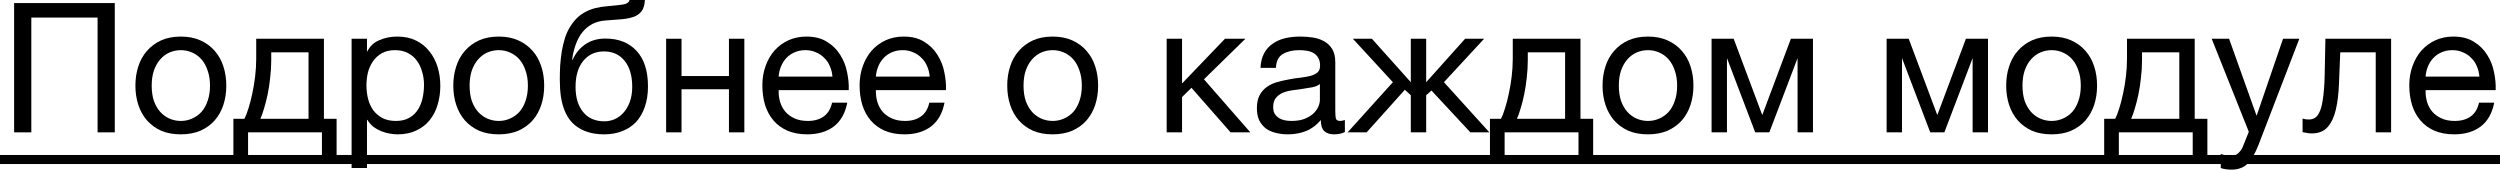
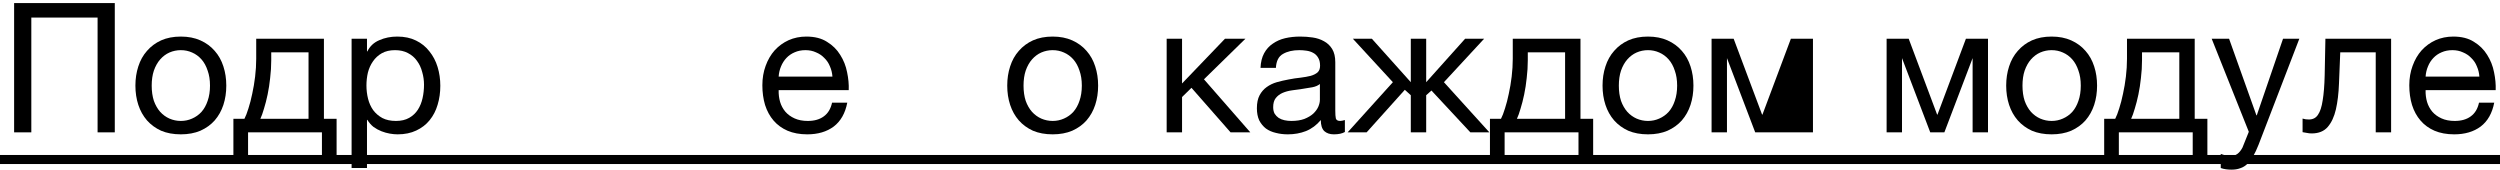
<svg xmlns="http://www.w3.org/2000/svg" viewBox="0 0 276.168 18.738" fill="none">
  <path d="M1.56 0.34H12.68V14.62H10.78V1.94H3.46V14.62H1.56V0.34Z" fill="black" />
  <path d="M19.978 14.84C19.152 14.84 18.425 14.707 17.798 14.44C17.185 14.16 16.665 13.78 16.238 13.3C15.812 12.807 15.492 12.233 15.278 11.58C15.065 10.927 14.958 10.22 14.958 9.46C14.958 8.7 15.065 7.993 15.278 7.34C15.492 6.673 15.812 6.1 16.238 5.62C16.665 5.127 17.185 4.74 17.798 4.46C18.425 4.18 19.152 4.04 19.978 4.04C20.792 4.04 21.512 4.18 22.138 4.46C22.765 4.74 23.292 5.127 23.718 5.62C24.145 6.1 24.465 6.673 24.678 7.34C24.892 7.993 24.998 8.7 24.998 9.46C24.998 10.22 24.892 10.927 24.678 11.58C24.465 12.233 24.145 12.807 23.718 13.3C23.292 13.78 22.765 14.16 22.138 14.44C21.512 14.707 20.792 14.84 19.978 14.84ZM19.978 13.36C20.418 13.36 20.832 13.273 21.218 13.1C21.618 12.927 21.965 12.68 22.258 12.36C22.552 12.027 22.778 11.62 22.938 11.14C23.112 10.647 23.198 10.087 23.198 9.46C23.198 8.833 23.112 8.28 22.938 7.8C22.778 7.307 22.552 6.893 22.258 6.56C21.965 6.227 21.618 5.973 21.218 5.8C20.832 5.627 20.418 5.54 19.978 5.54C19.538 5.54 19.118 5.627 18.718 5.8C18.332 5.973 17.992 6.227 17.698 6.56C17.405 6.893 17.172 7.307 16.998 7.8C16.838 8.28 16.758 8.833 16.758 9.46C16.758 10.087 16.838 10.647 16.998 11.14C17.172 11.62 17.405 12.027 17.698 12.36C17.992 12.68 18.332 12.927 18.718 13.1C19.118 13.273 19.538 13.36 19.978 13.36Z" fill="black" />
  <path d="M25.783 13.12H27.003C27.149 12.84 27.296 12.46 27.443 11.98C27.603 11.487 27.743 10.947 27.863 10.36C27.996 9.76 28.103 9.127 28.183 8.46C28.263 7.793 28.303 7.14 28.303 6.5V4.28H35.783V13.12H37.183V17.76H35.563V14.62H27.403V17.76H25.783V13.12ZM34.083 13.12V5.78H29.963V6.66C29.963 7.313 29.923 7.967 29.843 8.62C29.776 9.26 29.683 9.867 29.563 10.44C29.443 11.013 29.309 11.533 29.163 12C29.029 12.467 28.896 12.84 28.763 13.12H34.083Z" fill="black" />
  <path d="M38.84 4.28H40.54V5.68H40.58C40.86 5.107 41.3 4.693 41.9 4.44C42.5 4.173 43.16 4.04 43.88 4.04C44.68 4.04 45.373 4.187 45.96 4.48C46.56 4.773 47.053 5.173 47.44 5.68C47.84 6.173 48.14 6.747 48.34 7.4C48.54 8.053 48.64 8.747 48.64 9.48C48.64 10.227 48.54 10.927 48.34 11.58C48.153 12.22 47.86 12.787 47.46 13.28C47.073 13.76 46.58 14.14 45.98 14.42C45.393 14.7 44.707 14.84 43.92 14.84C43.653 14.84 43.367 14.813 43.06 14.76C42.753 14.707 42.447 14.62 42.14 14.5C41.833 14.38 41.54 14.22 41.26 14.02C40.993 13.807 40.767 13.547 40.58 13.24H40.54V18.56H38.84V4.28ZM43.74 13.36C44.313 13.36 44.8 13.247 45.2 13.02C45.6 12.793 45.92 12.493 46.16 12.12C46.4 11.747 46.573 11.32 46.68 10.84C46.787 10.36 46.84 9.867 46.84 9.36C46.84 8.88 46.773 8.413 46.64 7.96C46.52 7.493 46.327 7.08 46.06 6.72C45.807 6.36 45.473 6.073 45.06 5.86C44.66 5.647 44.187 5.54 43.64 5.54C43.067 5.54 42.58 5.653 42.18 5.88C41.78 6.107 41.453 6.407 41.2 6.78C40.947 7.14 40.76 7.553 40.64 8.02C40.533 8.487 40.48 8.96 40.48 9.44C40.48 9.947 40.54 10.44 40.66 10.92C40.78 11.387 40.967 11.8 41.22 12.16C41.487 12.52 41.827 12.813 42.24 13.04C42.653 13.253 43.153 13.36 43.74 13.36Z" fill="black" />
-   <path d="M55.095 14.84C54.269 14.84 53.542 14.707 52.916 14.44C52.302 14.16 51.782 13.78 51.355 13.3C50.929 12.807 50.609 12.233 50.396 11.58C50.182 10.927 50.075 10.22 50.075 9.46C50.075 8.7 50.182 7.993 50.396 7.34C50.609 6.673 50.929 6.1 51.355 5.62C51.782 5.127 52.302 4.74 52.916 4.46C53.542 4.18 54.269 4.04 55.095 4.04C55.909 4.04 56.629 4.18 57.255 4.46C57.882 4.74 58.409 5.127 58.836 5.62C59.262 6.1 59.582 6.673 59.795 7.34C60.009 7.993 60.115 8.7 60.115 9.46C60.115 10.22 60.009 10.927 59.795 11.58C59.582 12.233 59.262 12.807 58.836 13.3C58.409 13.78 57.882 14.16 57.255 14.44C56.629 14.707 55.909 14.84 55.095 14.84ZM55.095 13.36C55.536 13.36 55.949 13.273 56.336 13.1C56.735 12.927 57.082 12.68 57.375 12.36C57.669 12.027 57.896 11.62 58.056 11.14C58.229 10.647 58.315 10.087 58.315 9.46C58.315 8.833 58.229 8.28 58.056 7.8C57.896 7.307 57.669 6.893 57.375 6.56C57.082 6.227 56.735 5.973 56.336 5.8C55.949 5.627 55.536 5.54 55.095 5.54C54.656 5.54 54.235 5.627 53.836 5.8C53.449 5.973 53.109 6.227 52.816 6.56C52.522 6.893 52.289 7.307 52.116 7.8C51.956 8.28 51.876 8.833 51.876 9.46C51.876 10.087 51.956 10.647 52.116 11.14C52.289 11.62 52.522 12.027 52.816 12.36C53.109 12.68 53.449 12.927 53.836 13.1C54.235 13.273 54.656 13.36 55.095 13.36Z" fill="black" />
-   <path d="M66.74 14.84C65.407 14.84 64.326 14.5 63.5 13.82C62.687 13.14 62.173 12.087 61.96 10.66C61.88 10.1 61.84 9.473 61.84 8.78C61.84 8.287 61.853 7.773 61.88 7.24C61.92 6.707 61.98 6.18 62.06 5.66C62.153 5.14 62.273 4.64 62.42 4.16C62.58 3.68 62.787 3.247 63.04 2.86C63.493 2.153 64.046 1.633 64.7 1.3C65.353 0.953 66.173 0.747 67.16 0.68C67.813 0.627 68.36 0.567 68.8 0.5C69.24 0.433 69.487 0.267 69.54 0H71.24C71.213 0.52 71.1 0.92 70.9 1.2C70.7 1.48 70.42 1.693 70.06 1.84C69.7 1.973 69.26 2.067 68.74 2.12C68.22 2.16 67.613 2.207 66.92 2.26C66.347 2.3 65.846 2.433 65.42 2.66C64.993 2.887 64.627 3.193 64.32 3.58C64.026 3.953 63.787 4.4 63.6 4.92C63.413 5.427 63.28 5.987 63.2 6.6H63.26C63.553 5.92 64.006 5.36 64.62 4.92C65.247 4.48 66 4.26 66.88 4.26C68.333 4.26 69.48 4.713 70.32 5.62C71.16 6.527 71.58 7.833 71.58 9.54C71.58 10.407 71.46 11.173 71.22 11.84C70.993 12.493 70.667 13.047 70.24 13.5C69.813 13.94 69.3 14.273 68.7 14.5C68.113 14.727 67.46 14.84 66.74 14.84ZM66.76 13.4C67.16 13.4 67.546 13.32 67.92 13.16C68.293 12.987 68.62 12.74 68.9 12.42C69.18 12.1 69.407 11.707 69.58 11.24C69.753 10.76 69.84 10.207 69.84 9.58C69.84 8.367 69.56 7.413 69 6.72C68.44 6.027 67.68 5.68 66.72 5.68C65.76 5.68 64.993 6.033 64.42 6.74C63.86 7.433 63.58 8.387 63.58 9.6C63.58 10.773 63.86 11.7 64.42 12.38C64.98 13.06 65.76 13.4 66.76 13.4Z" fill="black" />
-   <path d="M73.585 4.28H75.285V8.4H80.525V4.28H82.225V14.62H80.525V9.86H75.285V14.62H73.585V4.28Z" fill="black" />
  <path d="M89.176 14.84C88.35 14.84 87.623 14.707 86.996 14.44C86.383 14.173 85.869 13.8 85.456 13.32C85.043 12.84 84.729 12.267 84.516 11.6C84.316 10.933 84.216 10.207 84.216 9.42C84.216 8.647 84.336 7.933 84.576 7.28C84.816 6.613 85.149 6.04 85.576 5.56C86.016 5.08 86.53 4.707 87.116 4.44C87.716 4.173 88.37 4.04 89.076 4.04C89.996 4.04 90.756 4.233 91.356 4.62C91.969 4.993 92.456 5.473 92.816 6.06C93.189 6.647 93.443 7.287 93.576 7.98C93.723 8.673 93.783 9.333 93.756 9.96H86.016C86.003 10.413 86.056 10.847 86.176 11.26C86.296 11.66 86.489 12.02 86.756 12.34C87.023 12.647 87.363 12.893 87.776 13.08C88.189 13.267 88.676 13.36 89.236 13.36C89.956 13.36 90.543 13.193 90.996 12.86C91.463 12.527 91.769 12.02 91.916 11.34H93.596C93.37 12.513 92.869 13.393 92.096 13.98C91.323 14.553 90.349 14.84 89.176 14.84ZM91.956 8.46C91.929 8.06 91.836 7.68 91.676 7.32C91.529 6.96 91.323 6.653 91.056 6.4C90.803 6.133 90.496 5.927 90.136 5.78C89.789 5.62 89.403 5.54 88.976 5.54C88.536 5.54 88.136 5.62 87.776 5.78C87.43 5.927 87.129 6.133 86.876 6.4C86.623 6.667 86.423 6.98 86.276 7.34C86.129 7.687 86.043 8.06 86.016 8.46H91.956Z" fill="black" />
-   <path d="M99.918 14.84C99.092 14.84 98.365 14.707 97.738 14.44C97.125 14.173 96.612 13.8 96.198 13.32C95.785 12.84 95.472 12.267 95.258 11.6C95.058 10.933 94.958 10.207 94.958 9.42C94.958 8.647 95.078 7.933 95.318 7.28C95.558 6.613 95.892 6.04 96.318 5.56C96.758 5.08 97.272 4.707 97.858 4.44C98.458 4.173 99.112 4.04 99.818 4.04C100.738 4.04 101.498 4.233 102.098 4.62C102.712 4.993 103.198 5.473 103.558 6.06C103.932 6.647 104.185 7.287 104.318 7.98C104.465 8.673 104.525 9.333 104.498 9.96H96.758C96.745 10.413 96.798 10.847 96.918 11.26C97.038 11.66 97.232 12.02 97.498 12.34C97.765 12.647 98.105 12.893 98.518 13.08C98.932 13.267 99.418 13.36 99.978 13.36C100.698 13.36 101.285 13.193 101.738 12.86C102.205 12.527 102.512 12.02 102.658 11.34H104.338C104.112 12.513 103.612 13.393 102.838 13.98C102.065 14.553 101.092 14.84 99.918 14.84ZM102.698 8.46C102.672 8.06 102.578 7.68 102.418 7.32C102.272 6.96 102.065 6.653 101.798 6.4C101.545 6.133 101.238 5.927 100.878 5.78C100.532 5.62 100.145 5.54 99.718 5.54C99.278 5.54 98.878 5.62 98.518 5.78C98.172 5.927 97.872 6.133 97.618 6.4C97.365 6.667 97.165 6.98 97.018 7.34C96.872 7.687 96.785 8.06 96.758 8.46H102.698Z" fill="black" />
  <path d="M116.287 14.84C115.46 14.84 114.733 14.707 114.107 14.44C113.494 14.16 112.973 13.78 112.547 13.3C112.12 12.807 111.8 12.233 111.587 11.58C111.373 10.927 111.267 10.22 111.267 9.46C111.267 8.7 111.373 7.993 111.587 7.34C111.8 6.673 112.12 6.1 112.547 5.62C112.973 5.127 113.494 4.74 114.107 4.46C114.733 4.18 115.46 4.04 116.287 4.04C117.1 4.04 117.82 4.18 118.447 4.46C119.074 4.74 119.6 5.127 120.027 5.62C120.453 6.1 120.774 6.673 120.987 7.34C121.2 7.993 121.307 8.7 121.307 9.46C121.307 10.22 121.2 10.927 120.987 11.58C120.774 12.233 120.453 12.807 120.027 13.3C119.6 13.78 119.074 14.16 118.447 14.44C117.82 14.707 117.1 14.84 116.287 14.84ZM116.287 13.36C116.727 13.36 117.14 13.273 117.527 13.1C117.927 12.927 118.274 12.68 118.567 12.36C118.86 12.027 119.087 11.62 119.247 11.14C119.42 10.647 119.507 10.087 119.507 9.46C119.507 8.833 119.42 8.28 119.247 7.8C119.087 7.307 118.86 6.893 118.567 6.56C118.274 6.227 117.927 5.973 117.527 5.8C117.14 5.627 116.727 5.54 116.287 5.54C115.847 5.54 115.427 5.627 115.027 5.8C114.64 5.973 114.3 6.227 114.007 6.56C113.713 6.893 113.48 7.307 113.307 7.8C113.147 8.28 113.067 8.833 113.067 9.46C113.067 10.087 113.147 10.647 113.307 11.14C113.48 11.62 113.713 12.027 114.007 12.36C114.3 12.68 114.64 12.927 115.027 13.1C115.427 13.273 115.847 13.36 116.287 13.36Z" fill="black" />
  <path d="M128.878 4.28H130.578V9.22L135.318 4.28H137.578L132.998 8.76L138.118 14.62H135.938L131.618 9.7L130.578 10.72V14.62H128.878V4.28Z" fill="black" />
  <path d="M142.265 14.84C141.798 14.84 141.358 14.787 140.945 14.68C140.532 14.587 140.165 14.427 139.845 14.2C139.538 13.96 139.292 13.66 139.105 13.3C138.932 12.927 138.845 12.48 138.845 11.96C138.845 11.373 138.945 10.893 139.145 10.52C139.345 10.147 139.605 9.847 139.925 9.62C140.258 9.38 140.632 9.2 141.045 9.08C141.472 8.96 141.905 8.86 142.345 8.78C142.812 8.687 143.252 8.62 143.665 8.58C144.092 8.527 144.465 8.46 144.785 8.38C145.105 8.287 145.358 8.16 145.545 8C145.732 7.827 145.825 7.58 145.825 7.26C145.825 6.887 145.752 6.587 145.605 6.36C145.472 6.133 145.292 5.96 145.065 5.84C144.852 5.72 144.605 5.64 144.325 5.6C144.058 5.56 143.792 5.54 143.525 5.54C142.805 5.54 142.205 5.68 141.725 5.96C141.245 6.227 140.985 6.74 140.945 7.5H139.245C139.272 6.86 139.405 6.32 139.645 5.88C139.885 5.44 140.205 5.087 140.605 4.82C141.005 4.54 141.458 4.34 141.965 4.22C142.485 4.1 143.038 4.04 143.625 4.04C144.092 4.04 144.552 4.073 145.005 4.14C145.472 4.207 145.892 4.347 146.265 4.56C146.638 4.76 146.938 5.047 147.165 5.42C147.392 5.793 147.505 6.28 147.505 6.88V12.2C147.505 12.6 147.525 12.893 147.565 13.08C147.618 13.267 147.778 13.36 148.045 13.36C148.165 13.36 148.338 13.327 148.565 13.26V14.58C148.272 14.753 147.865 14.84 147.345 14.84C146.905 14.84 146.552 14.72 146.285 14.48C146.032 14.227 145.905 13.82 145.905 13.26C145.438 13.82 144.892 14.227 144.265 14.48C143.652 14.72 142.985 14.84 142.265 14.84ZM142.645 13.36C143.205 13.36 143.685 13.287 144.085 13.14C144.485 12.98 144.812 12.787 145.065 12.56C145.318 12.32 145.505 12.067 145.625 11.8C145.745 11.52 145.805 11.26 145.805 11.02V9.28C145.592 9.453 145.312 9.573 144.965 9.64C144.618 9.707 144.252 9.767 143.865 9.82C143.492 9.873 143.112 9.927 142.725 9.98C142.338 10.033 141.992 10.127 141.685 10.26C141.378 10.393 141.125 10.587 140.925 10.84C140.738 11.08 140.645 11.413 140.645 11.84C140.645 12.12 140.698 12.36 140.805 12.56C140.925 12.747 141.072 12.9 141.245 13.02C141.432 13.14 141.645 13.227 141.885 13.28C142.125 13.333 142.378 13.36 142.645 13.36Z" fill="black" />
  <path d="M153.867 9.08L149.447 4.28H151.547L155.847 9.08V4.28H157.547V9.08L161.847 4.28H163.947L159.507 9.08L164.527 14.62H162.427L158.127 10L157.547 10.52V14.62H155.847V10.52L155.187 9.92L150.967 14.62H148.867L153.867 9.08Z" fill="black" />
  <path d="M164.591 13.12H165.811C165.958 12.84 166.105 12.46 166.251 11.98C166.411 11.487 166.551 10.947 166.671 10.36C166.805 9.76 166.911 9.127 166.991 8.46C167.071 7.793 167.111 7.14 167.111 6.5V4.28H174.591V13.12H175.991V17.76H174.371V14.62H166.211V17.76H164.591V13.12ZM172.891 13.12V5.78H168.771V6.66C168.771 7.313 168.731 7.967 168.651 8.62C168.585 9.26 168.491 9.867 168.371 10.44C168.251 11.013 168.118 11.533 167.971 12C167.838 12.467 167.705 12.84 167.571 13.12H172.891Z" fill="black" />
  <path d="M182.049 14.84C181.222 14.84 180.495 14.707 179.869 14.44C179.255 14.16 178.735 13.78 178.309 13.3C177.882 12.807 177.562 12.233 177.349 11.58C177.135 10.927 177.029 10.22 177.029 9.46C177.029 8.7 177.135 7.993 177.349 7.34C177.562 6.673 177.882 6.1 178.309 5.62C178.735 5.127 179.255 4.74 179.869 4.46C180.495 4.18 181.222 4.04 182.049 4.04C182.862 4.04 183.582 4.18 184.209 4.46C184.835 4.74 185.362 5.127 185.789 5.62C186.215 6.1 186.535 6.673 186.749 7.34C186.962 7.993 187.069 8.7 187.069 9.46C187.069 10.22 186.962 10.927 186.749 11.58C186.535 12.233 186.215 12.807 185.789 13.3C185.362 13.78 184.835 14.16 184.209 14.44C183.582 14.707 182.862 14.84 182.049 14.84ZM182.049 13.36C182.489 13.36 182.902 13.273 183.289 13.1C183.689 12.927 184.035 12.68 184.328 12.36C184.622 12.027 184.849 11.62 185.009 11.14C185.182 10.647 185.269 10.087 185.269 9.46C185.269 8.833 185.182 8.28 185.009 7.8C184.849 7.307 184.622 6.893 184.328 6.56C184.035 6.227 183.689 5.973 183.289 5.8C182.902 5.627 182.489 5.54 182.049 5.54C181.609 5.54 181.189 5.627 180.789 5.8C180.402 5.973 180.062 6.227 179.769 6.56C179.475 6.893 179.242 7.307 179.069 7.8C178.909 8.28 178.829 8.833 178.829 9.46C178.829 10.087 178.909 10.647 179.069 11.14C179.242 11.62 179.475 12.027 179.769 12.36C180.062 12.68 180.402 12.927 180.789 13.1C181.189 13.273 181.609 13.36 182.049 13.36Z" fill="black" />
-   <path d="M189.073 4.28H191.513L194.653 12.66H194.693L197.833 4.28H200.273V14.62H198.573V6.42L195.453 14.62H193.893L190.773 6.42V14.62H189.073V4.28Z" fill="black" />
+   <path d="M189.073 4.28H191.513L194.653 12.66H194.693L197.833 4.28H200.273V14.62H198.573L195.453 14.62H193.893L190.773 6.42V14.62H189.073V4.28Z" fill="black" />
  <path d="M208.409 4.28H210.849L213.989 12.66H214.029L217.169 4.28H219.609V14.62H217.909V6.42L214.789 14.62H213.229L210.109 6.42V14.62H208.409V4.28Z" fill="black" />
  <path d="M226.638 14.84C225.812 14.84 225.085 14.707 224.458 14.44C223.845 14.16 223.325 13.78 222.899 13.3C222.472 12.807 222.152 12.233 221.938 11.58C221.725 10.927 221.618 10.22 221.618 9.46C221.618 8.7 221.725 7.993 221.938 7.34C222.152 6.673 222.472 6.1 222.899 5.62C223.325 5.127 223.845 4.74 224.458 4.46C225.085 4.18 225.812 4.04 226.638 4.04C227.452 4.04 228.172 4.18 228.799 4.46C229.425 4.74 229.952 5.127 230.378 5.62C230.805 6.1 231.125 6.673 231.339 7.34C231.552 7.993 231.658 8.7 231.658 9.46C231.658 10.22 231.552 10.927 231.339 11.58C231.125 12.233 230.805 12.807 230.378 13.3C229.952 13.78 229.425 14.16 228.799 14.44C228.172 14.707 227.452 14.84 226.638 14.84ZM226.638 13.36C227.079 13.36 227.492 13.273 227.878 13.1C228.278 12.927 228.625 12.68 228.919 12.36C229.212 12.027 229.438 11.62 229.599 11.14C229.772 10.647 229.858 10.087 229.858 9.46C229.858 8.833 229.772 8.28 229.599 7.8C229.438 7.307 229.212 6.893 228.919 6.56C228.625 6.227 228.278 5.973 227.878 5.8C227.492 5.627 227.079 5.54 226.638 5.54C226.199 5.54 225.778 5.627 225.379 5.8C224.992 5.973 224.652 6.227 224.358 6.56C224.065 6.893 223.832 7.307 223.658 7.8C223.498 8.28 223.418 8.833 223.418 9.46C223.418 10.087 223.498 10.647 223.658 11.14C223.832 11.62 224.065 12.027 224.358 12.36C224.652 12.68 224.992 12.927 225.379 13.1C225.778 13.273 226.199 13.36 226.638 13.36Z" fill="black" />
  <path d="M232.443 13.12H233.663C233.81 12.84 233.956 12.46 234.103 11.98C234.263 11.487 234.403 10.947 234.523 10.36C234.656 9.76 234.763 9.127 234.843 8.46C234.923 7.793 234.963 7.14 234.963 6.5V4.28H242.443V13.12H243.843V17.76H242.223V14.62H234.063V17.76H232.443V13.12ZM240.743 13.12V5.78H236.623V6.66C236.623 7.313 236.583 7.967 236.503 8.62C236.436 9.26 236.343 9.867 236.223 10.44C236.103 11.013 235.969 11.533 235.823 12C235.689 12.467 235.556 12.84 235.423 13.12H240.743Z" fill="black" />
  <path d="M246.5 18.74C246.3 18.74 246.1 18.727 245.9 18.7C245.7 18.673 245.507 18.627 245.32 18.56V17C245.48 17.053 245.64 17.107 245.8 17.16C245.973 17.213 246.147 17.24 246.32 17.24C246.667 17.24 246.947 17.16 247.16 17C247.374 16.84 247.56 16.607 247.72 16.3L248.42 14.56L244.32 4.28H246.24L249.26 12.74H249.3L252.2 4.28H254L249.5 15.98C249.3 16.487 249.1 16.913 248.9 17.26C248.714 17.607 248.5 17.887 248.26 18.1C248.034 18.327 247.773 18.487 247.48 18.58C247.2 18.687 246.873 18.74 246.5 18.74Z" fill="black" />
  <path d="M255.359 14.74C255.187 14.74 255.007 14.72 254.819 14.68C254.634 14.653 254.479 14.627 254.359 14.6V13.1C254.494 13.14 254.614 13.167 254.719 13.18C254.839 13.193 254.954 13.2 255.059 13.2C255.499 13.2 255.834 13.027 256.059 12.68C256.301 12.333 256.474 11.8 256.581 11.08C256.701 10.36 256.774 9.44 256.801 8.32C256.826 7.187 256.854 5.84 256.881 4.28H264.139V14.62H262.44V5.78H258.521C258.481 6.993 258.433 8.147 258.381 9.24C258.341 10.32 258.226 11.267 258.041 12.08C257.853 12.893 257.553 13.54 257.141 14.02C256.726 14.5 256.134 14.74 255.359 14.74Z" fill="black" />
  <path d="M271.109 14.84C270.282 14.84 269.557 14.707 268.93 14.44C268.315 14.173 267.803 13.8 267.391 13.32C266.976 12.84 266.663 12.267 266.451 11.6C266.248 10.933 266.148 10.207 266.148 9.42C266.148 8.647 266.271 7.933 266.511 7.28C266.751 6.613 267.083 6.04 267.511 5.56C267.95 5.08 268.463 4.707 269.05 4.44C269.65 4.173 270.302 4.04 271.01 4.04C271.929 4.04 272.689 4.233 273.289 4.62C273.904 4.993 274.388 5.473 274.751 6.06C275.123 6.647 275.376 7.287 275.511 7.98C275.656 8.673 275.716 9.333 275.691 9.96H267.95C267.935 10.413 267.99 10.847 268.11 11.26C268.23 11.66 268.423 12.02 268.69 12.34C268.955 12.647 269.298 12.893 269.71 13.08C270.122 13.267 270.61 13.36 271.169 13.36C271.889 13.36 272.477 13.193 272.929 12.86C273.396 12.527 273.704 12.02 273.849 11.34H275.531C275.303 12.513 274.803 13.393 274.029 13.98C273.256 14.553 272.284 14.84 271.109 14.84ZM273.889 8.46C273.864 8.06 273.769 7.68 273.609 7.32C273.464 6.96 273.256 6.653 272.989 6.4C272.736 6.133 272.429 5.927 272.069 5.78C271.722 5.62 271.337 5.54 270.91 5.54C270.47 5.54 270.07 5.62 269.71 5.78C269.362 5.927 269.063 6.133 268.81 6.4C268.555 6.667 268.355 6.98 268.21 7.34C268.063 7.687 267.975 8.06 267.95 8.46H273.889Z" fill="black" />
  <path d="M0 17.12H276.17V18.12H0V17.12Z" fill="black" />
</svg>